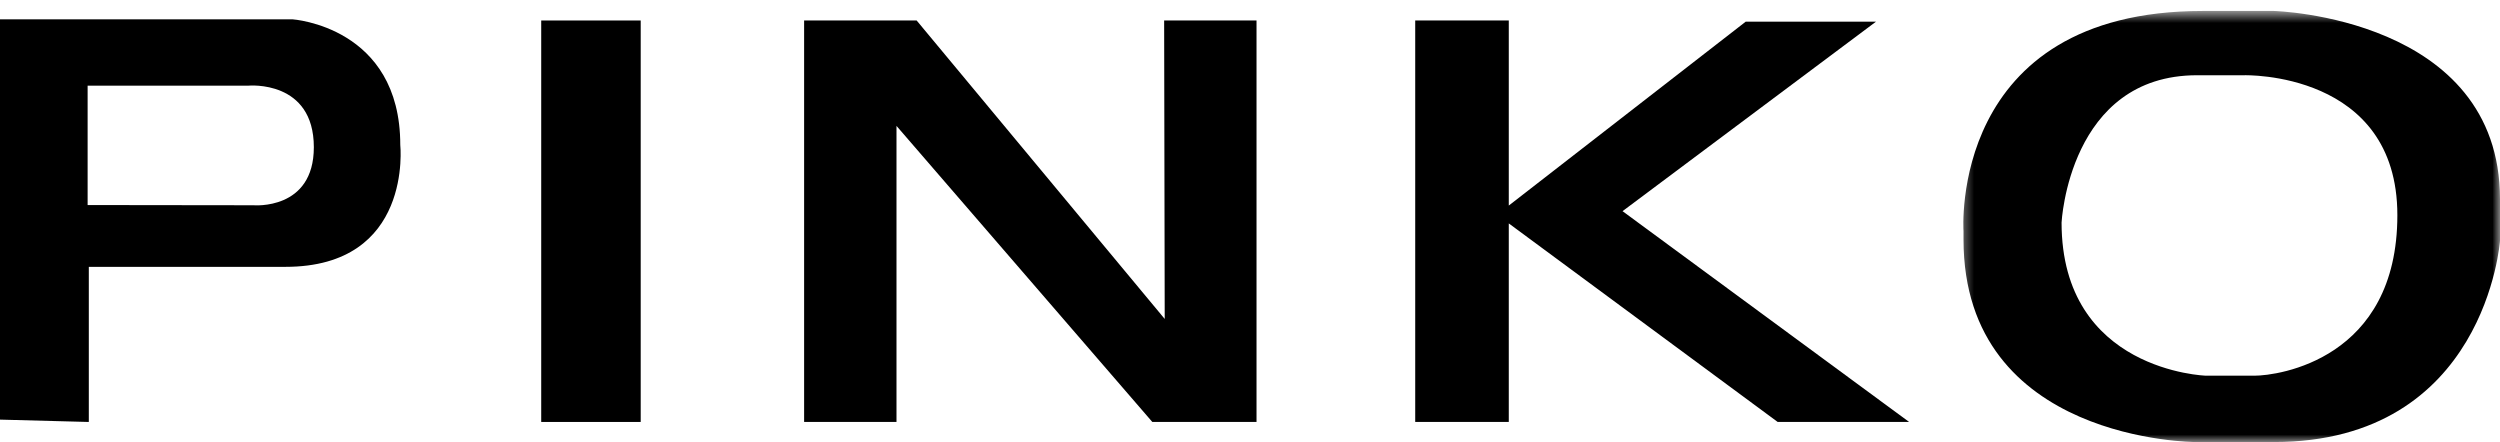
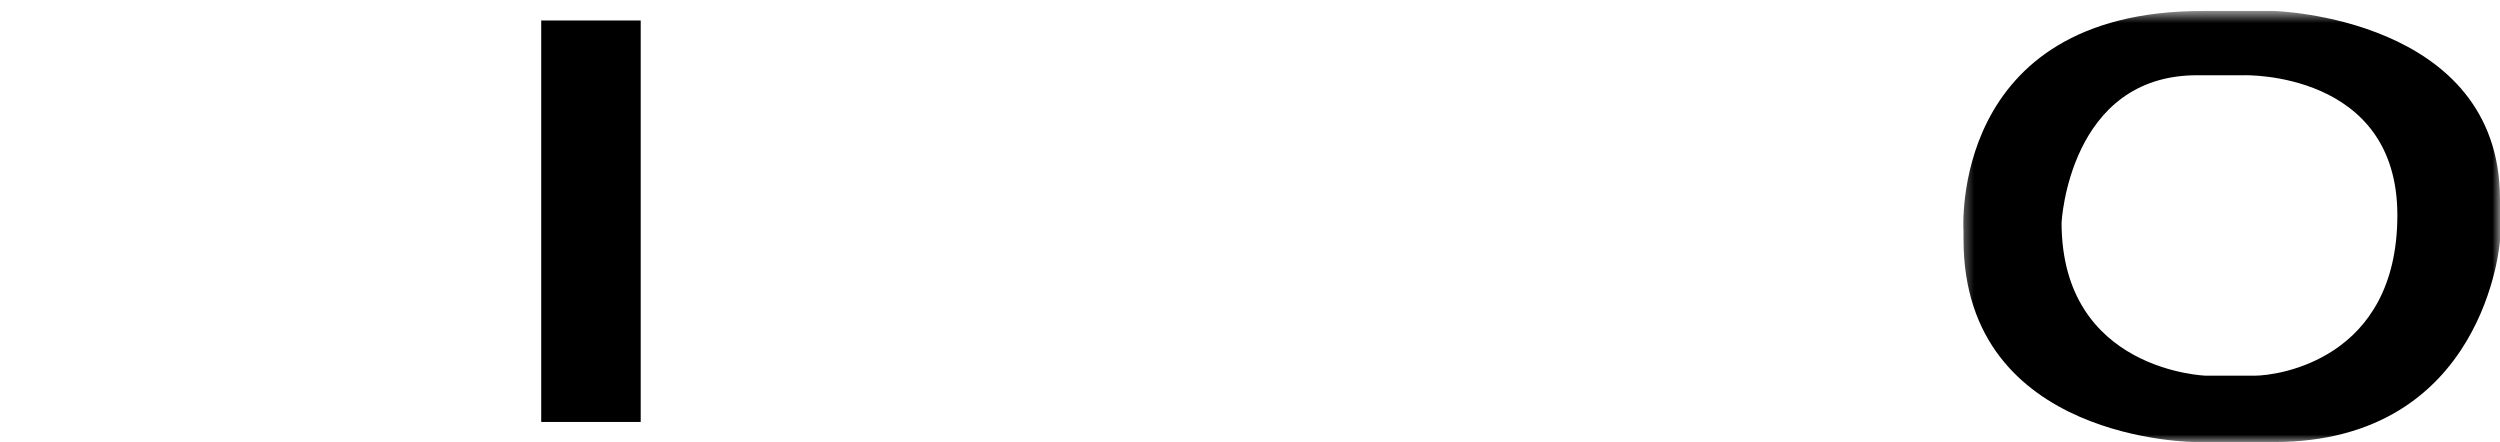
<svg xmlns="http://www.w3.org/2000/svg" width="164" height="29" viewBox="0 0 164 29" fill="none">
-   <path d="M16.626 13.465L5.748 13.451V5.618H16.314C16.314 5.618 20.588 5.231 20.588 9.659C20.588 13.816 16.626 13.465 16.626 13.465ZM26.258 9.503C26.258 1.734 19.19 1.268 19.19 1.268H0V27.527L5.826 27.681V17.505C5.826 17.505 10.332 17.505 18.724 17.505C27.114 17.505 26.258 9.503 26.258 9.503Z" fill="black" />
  <path d="M42.03 27.68H35.504V1.344H42.03V27.68Z" fill="black" />
-   <path d="M76.368 27.68H82.428V1.344H76.368L76.405 20.922L60.132 1.344H52.75V27.68H58.81V8.258L75.592 27.68H76.368Z" fill="black" />
-   <path d="M125.238 27.68L106.438 13.852L123.064 1.422H114.518L98.976 13.485V1.344H92.838V27.68H98.976V14.656L116.615 27.68H125.238Z" fill="black" />
  <mask id="mask0_245_5" style="mask-type:luminance" maskUnits="userSpaceOnUse" x="128" y="0" width="36" height="29">
    <path d="M128.48 0.721H164V28.999H128.48V0.721Z" fill="white" />
  </mask>
  <g mask="url(#mask0_245_5)">
    <path d="M147.895 24.645C146.349 24.645 144.708 24.645 144.708 24.645C144.708 24.645 135.239 24.355 135.239 14.598C135.239 14.598 135.722 4.936 144.128 4.936H147.219C147.219 4.936 157.267 4.646 157.267 14.115C157.267 23.582 149.441 24.645 147.895 24.645ZM149.162 0.719H144.5C127.797 0.719 128.807 15.169 128.807 15.169V15.713C128.807 28.998 144.034 28.998 144.034 28.998H149.162C163.068 28.998 164 15.791 164 15.791V13.072C164 1.108 149.162 0.719 149.162 0.719Z" fill="black" />
  </g>
</svg>